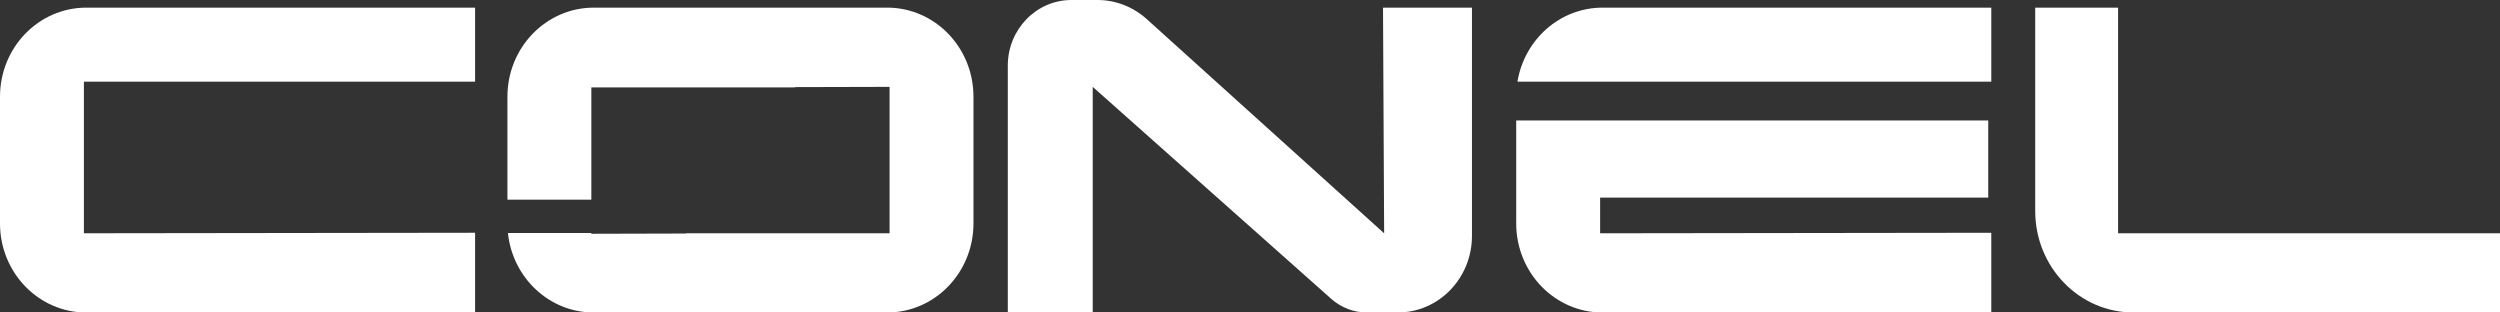
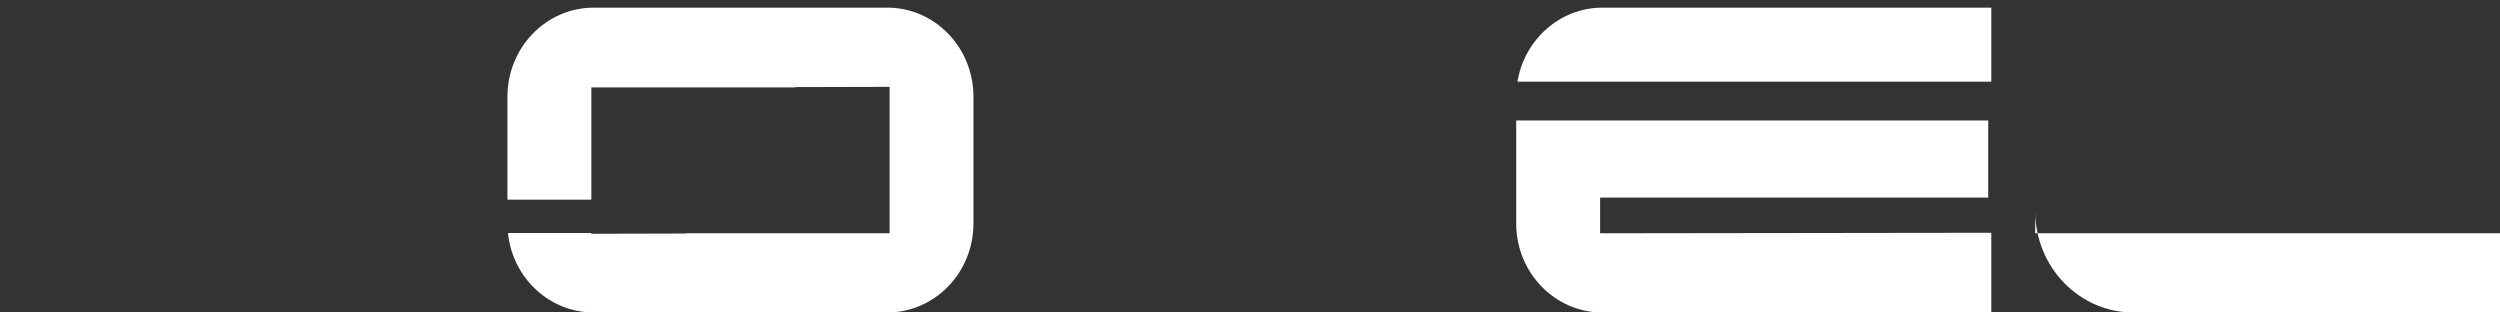
<svg xmlns="http://www.w3.org/2000/svg" width="184" height="23" viewBox="0 0 184 23" fill="none">
  <rect x="0" y="0" width="184" height="23" fill="#333333" stroke="none" />
  <g clip-path="url(#clip0_2069_27)">
-     <path d="M0 7.116V16.448C0 20.066 2.844 23.002 6.354 23.002H34.966V17.131L6.175 17.169V6.01H34.966V0.562H6.354C2.844 0.562 0 3.496 0 7.116Z" fill="white" />
    <path d="M65.293 0.563H58.504H43.701C40.193 0.563 37.347 3.496 37.347 7.116V14.697H43.523V8.102V6.433H58.505V6.411L65.473 6.393V17.167H50.49V17.188L43.523 17.206V17.151H37.384C37.726 20.439 40.422 23 43.701 23H50.49H65.293C68.801 23 71.647 20.067 71.647 16.446V7.114C71.647 3.494 68.803 0.561 65.293 0.561V0.563Z" fill="white" />
    <path d="M117.769 17.17V14.545H146.334V8.867H111.593V16.448C111.593 20.067 114.437 23.002 117.947 23.002H146.559V17.132L117.769 17.17Z" fill="white" />
    <path d="M111.685 6.01H146.559V0.562H117.947C114.804 0.562 112.195 2.919 111.685 6.01Z" fill="white" />
-     <path d="M101.871 17.17L84.4 1.406C83.396 0.501 82.106 0 80.771 0H78.858C76.27 0 74.174 2.164 74.174 4.83V23H80.424V6.393L97.978 21.994C98.709 22.643 99.639 23 100.605 23H102.874C105.89 23 108.336 20.478 108.336 17.366V0.563H101.79L101.873 17.17H101.871Z" fill="white" />
-     <path d="M155.891 17.169V0.562H149.792V15.534C149.792 19.658 153.032 23 157.029 23H184V17.167H155.891V17.169Z" fill="white" />
+     <path d="M155.891 17.169H149.792V15.534C149.792 19.658 153.032 23 157.029 23H184V17.167H155.891V17.169Z" fill="white" />
  </g>
  <defs>
    <clipPath id="clip0_2069_27">
      <rect width="184" height="23" fill="white" />
    </clipPath>
  </defs>
</svg>